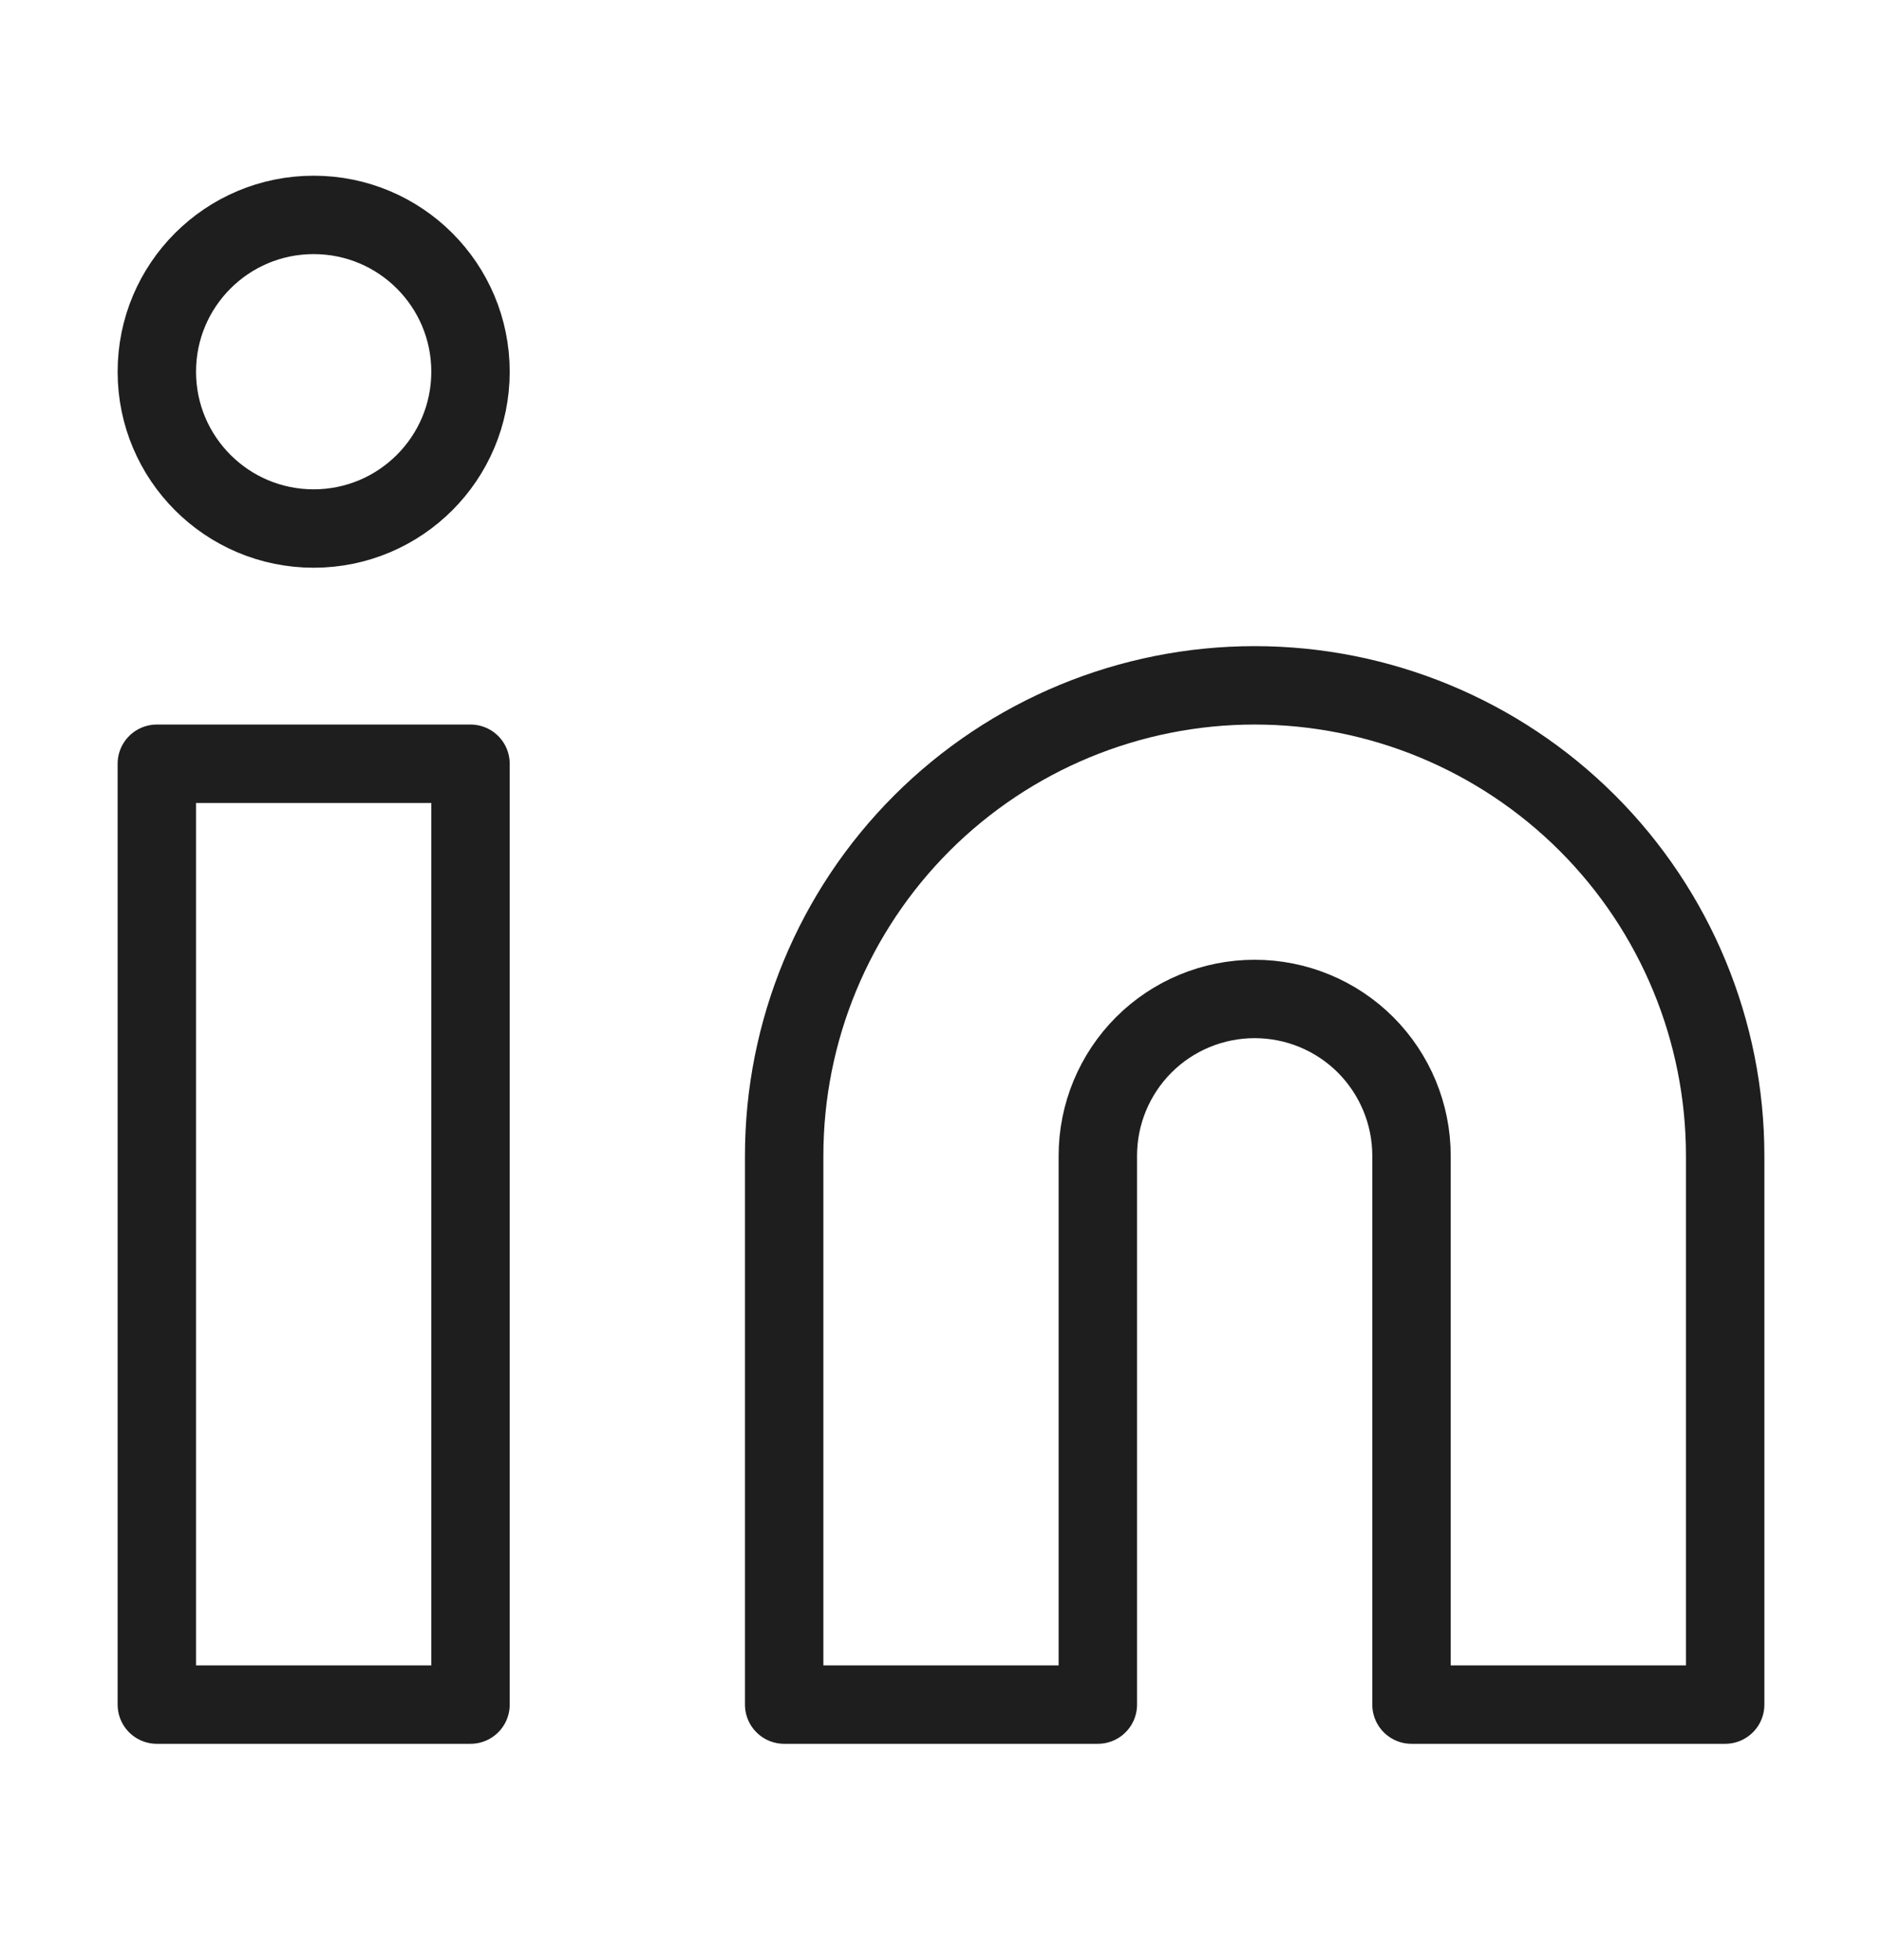
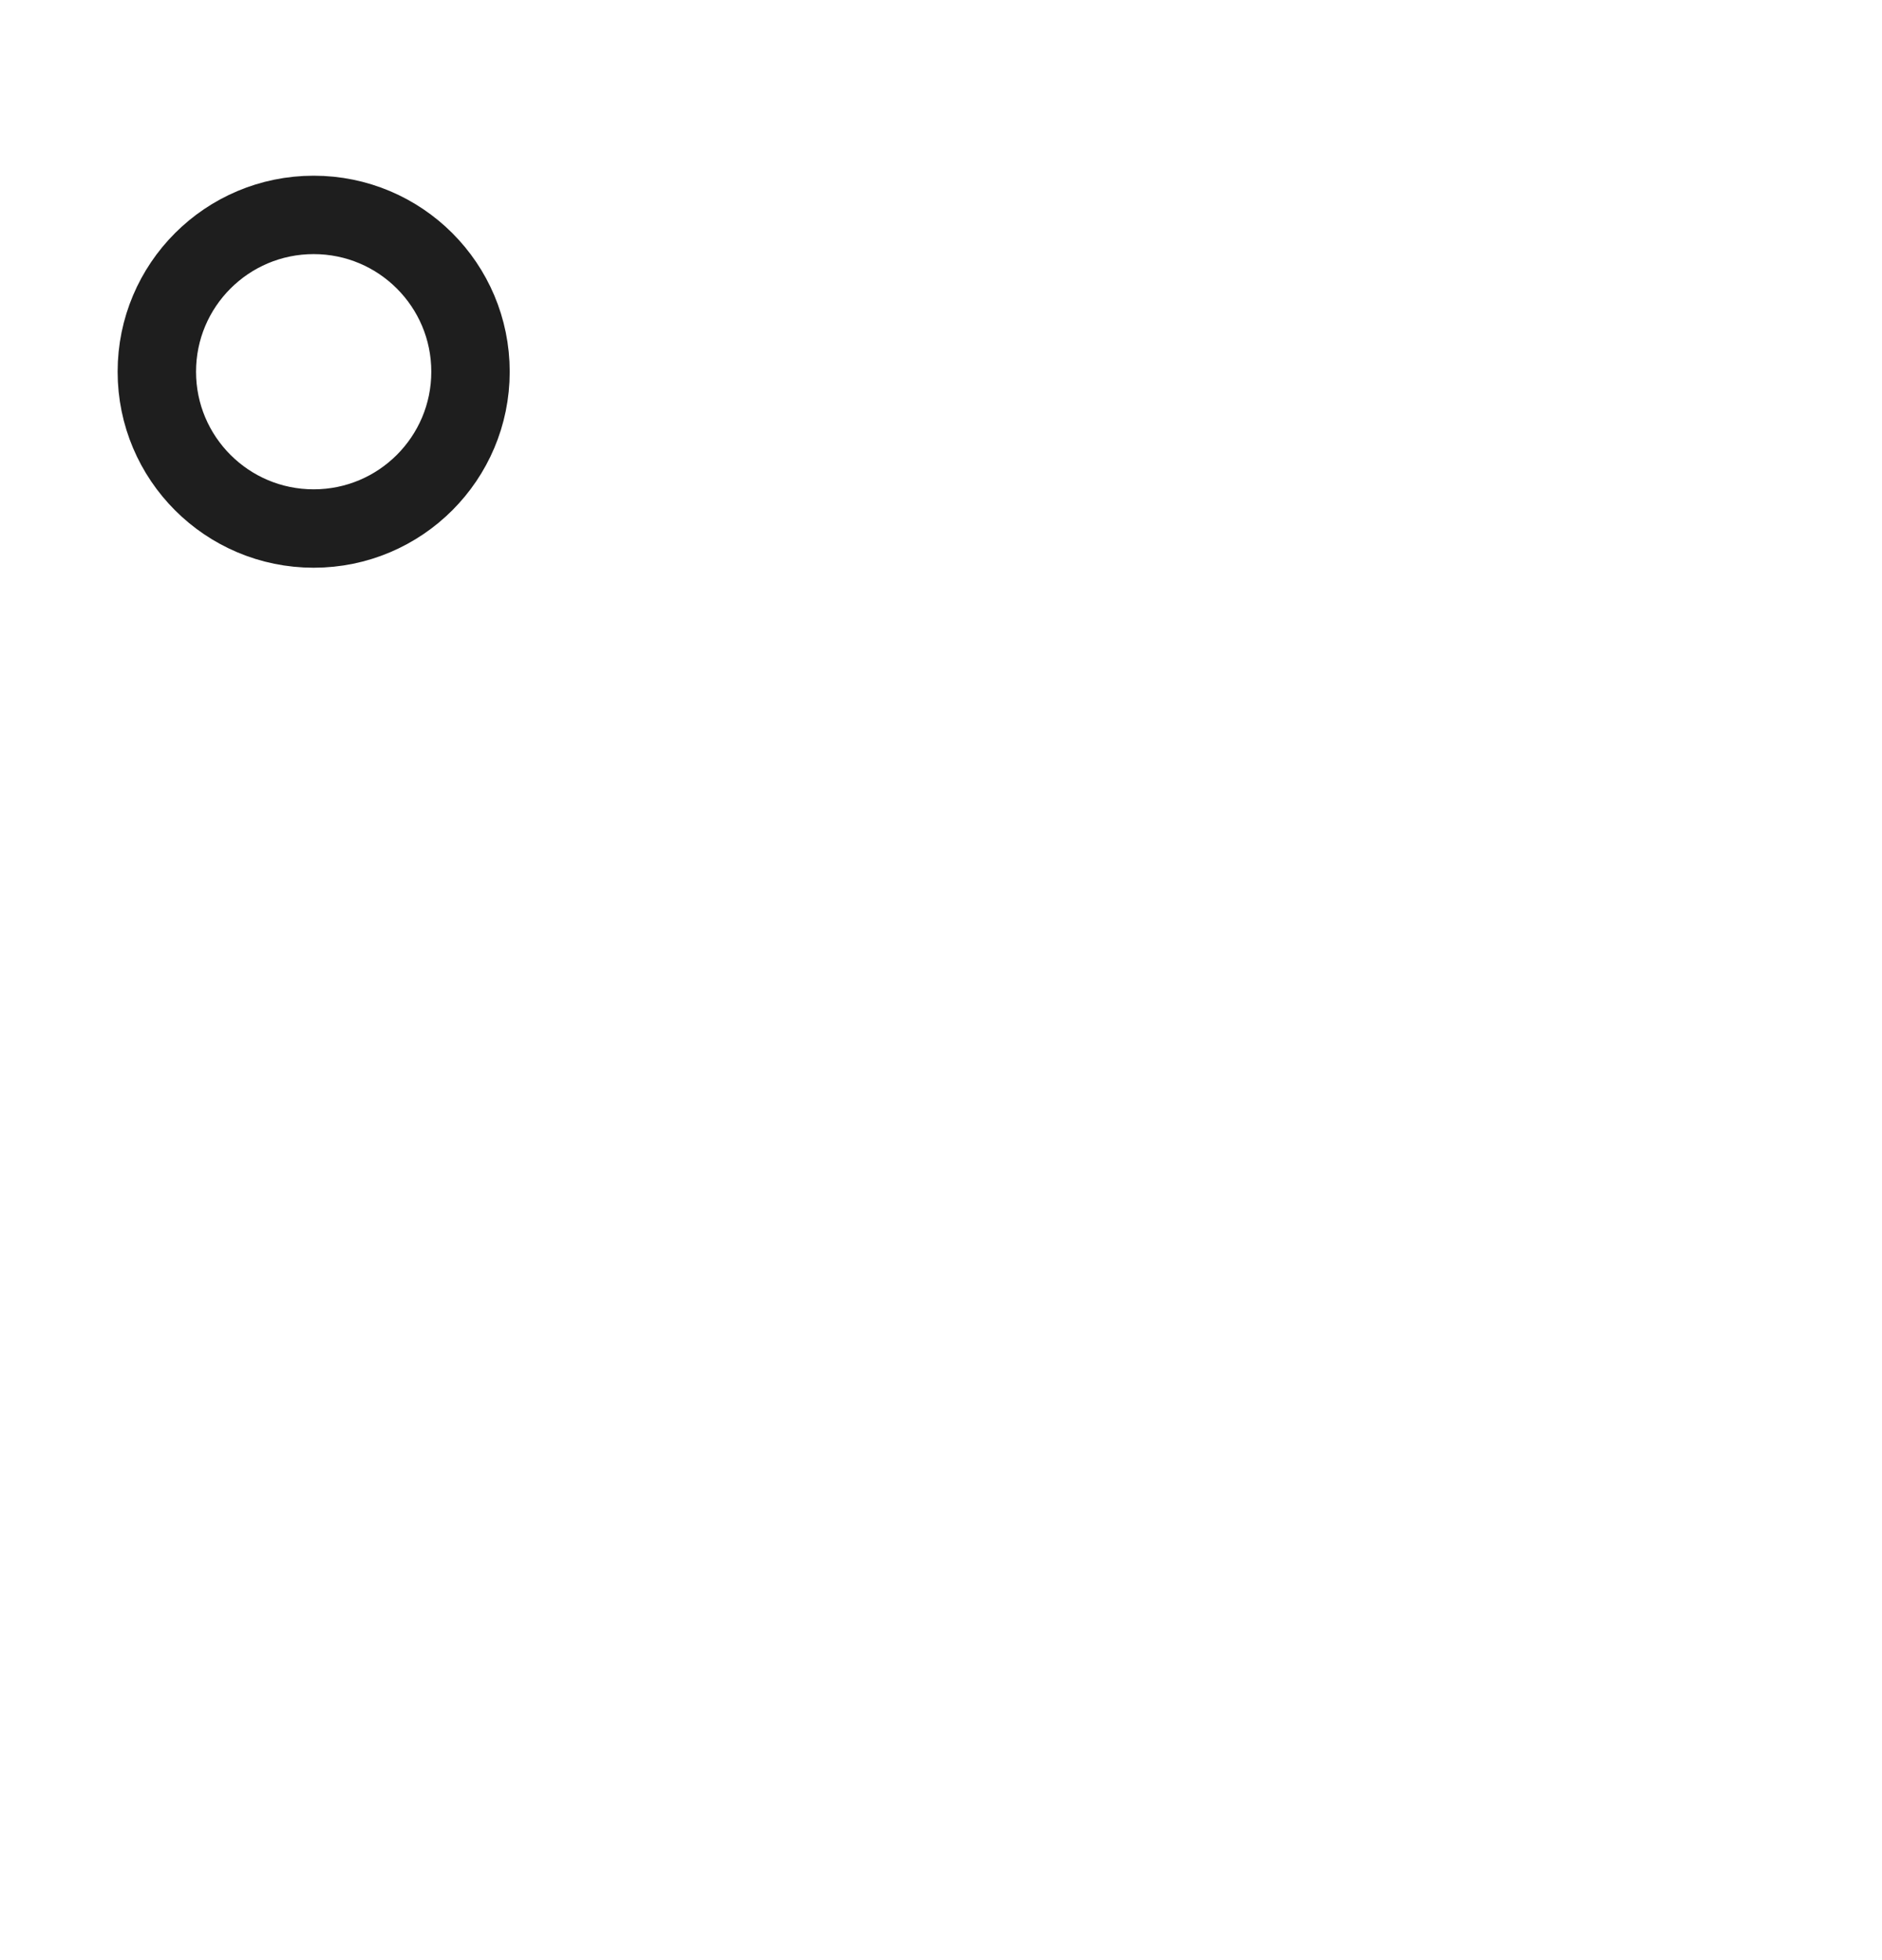
<svg xmlns="http://www.w3.org/2000/svg" fill="none" viewBox="0 0 24 25" height="25" width="24">
-   <path stroke-linejoin="round" stroke-linecap="round" stroke="#1E1E1E" d="M16 8.741C17.591 8.741 19.117 9.373 20.243 10.498C21.368 11.623 22 13.149 22 14.741V21.741H18V14.741C18 14.21 17.789 13.702 17.414 13.326C17.039 12.951 16.53 12.741 16 12.741C15.47 12.741 14.961 12.951 14.586 13.326C14.211 13.702 14 14.21 14 14.741V21.741H10V14.741C10 13.149 10.632 11.623 11.757 10.498C12.883 9.373 14.409 8.741 16 8.741Z" />
-   <path stroke-linejoin="round" stroke-linecap="round" stroke="#1E1E1E" d="M6 9.741H2V21.741H6V9.741Z" />
  <path stroke-linejoin="round" stroke-linecap="round" stroke="#1E1E1E" d="M4 6.741C5.105 6.741 6 5.845 6 4.741C6 3.636 5.105 2.741 4 2.741C2.895 2.741 2 3.636 2 4.741C2 5.845 2.895 6.741 4 6.741Z" />
</svg>